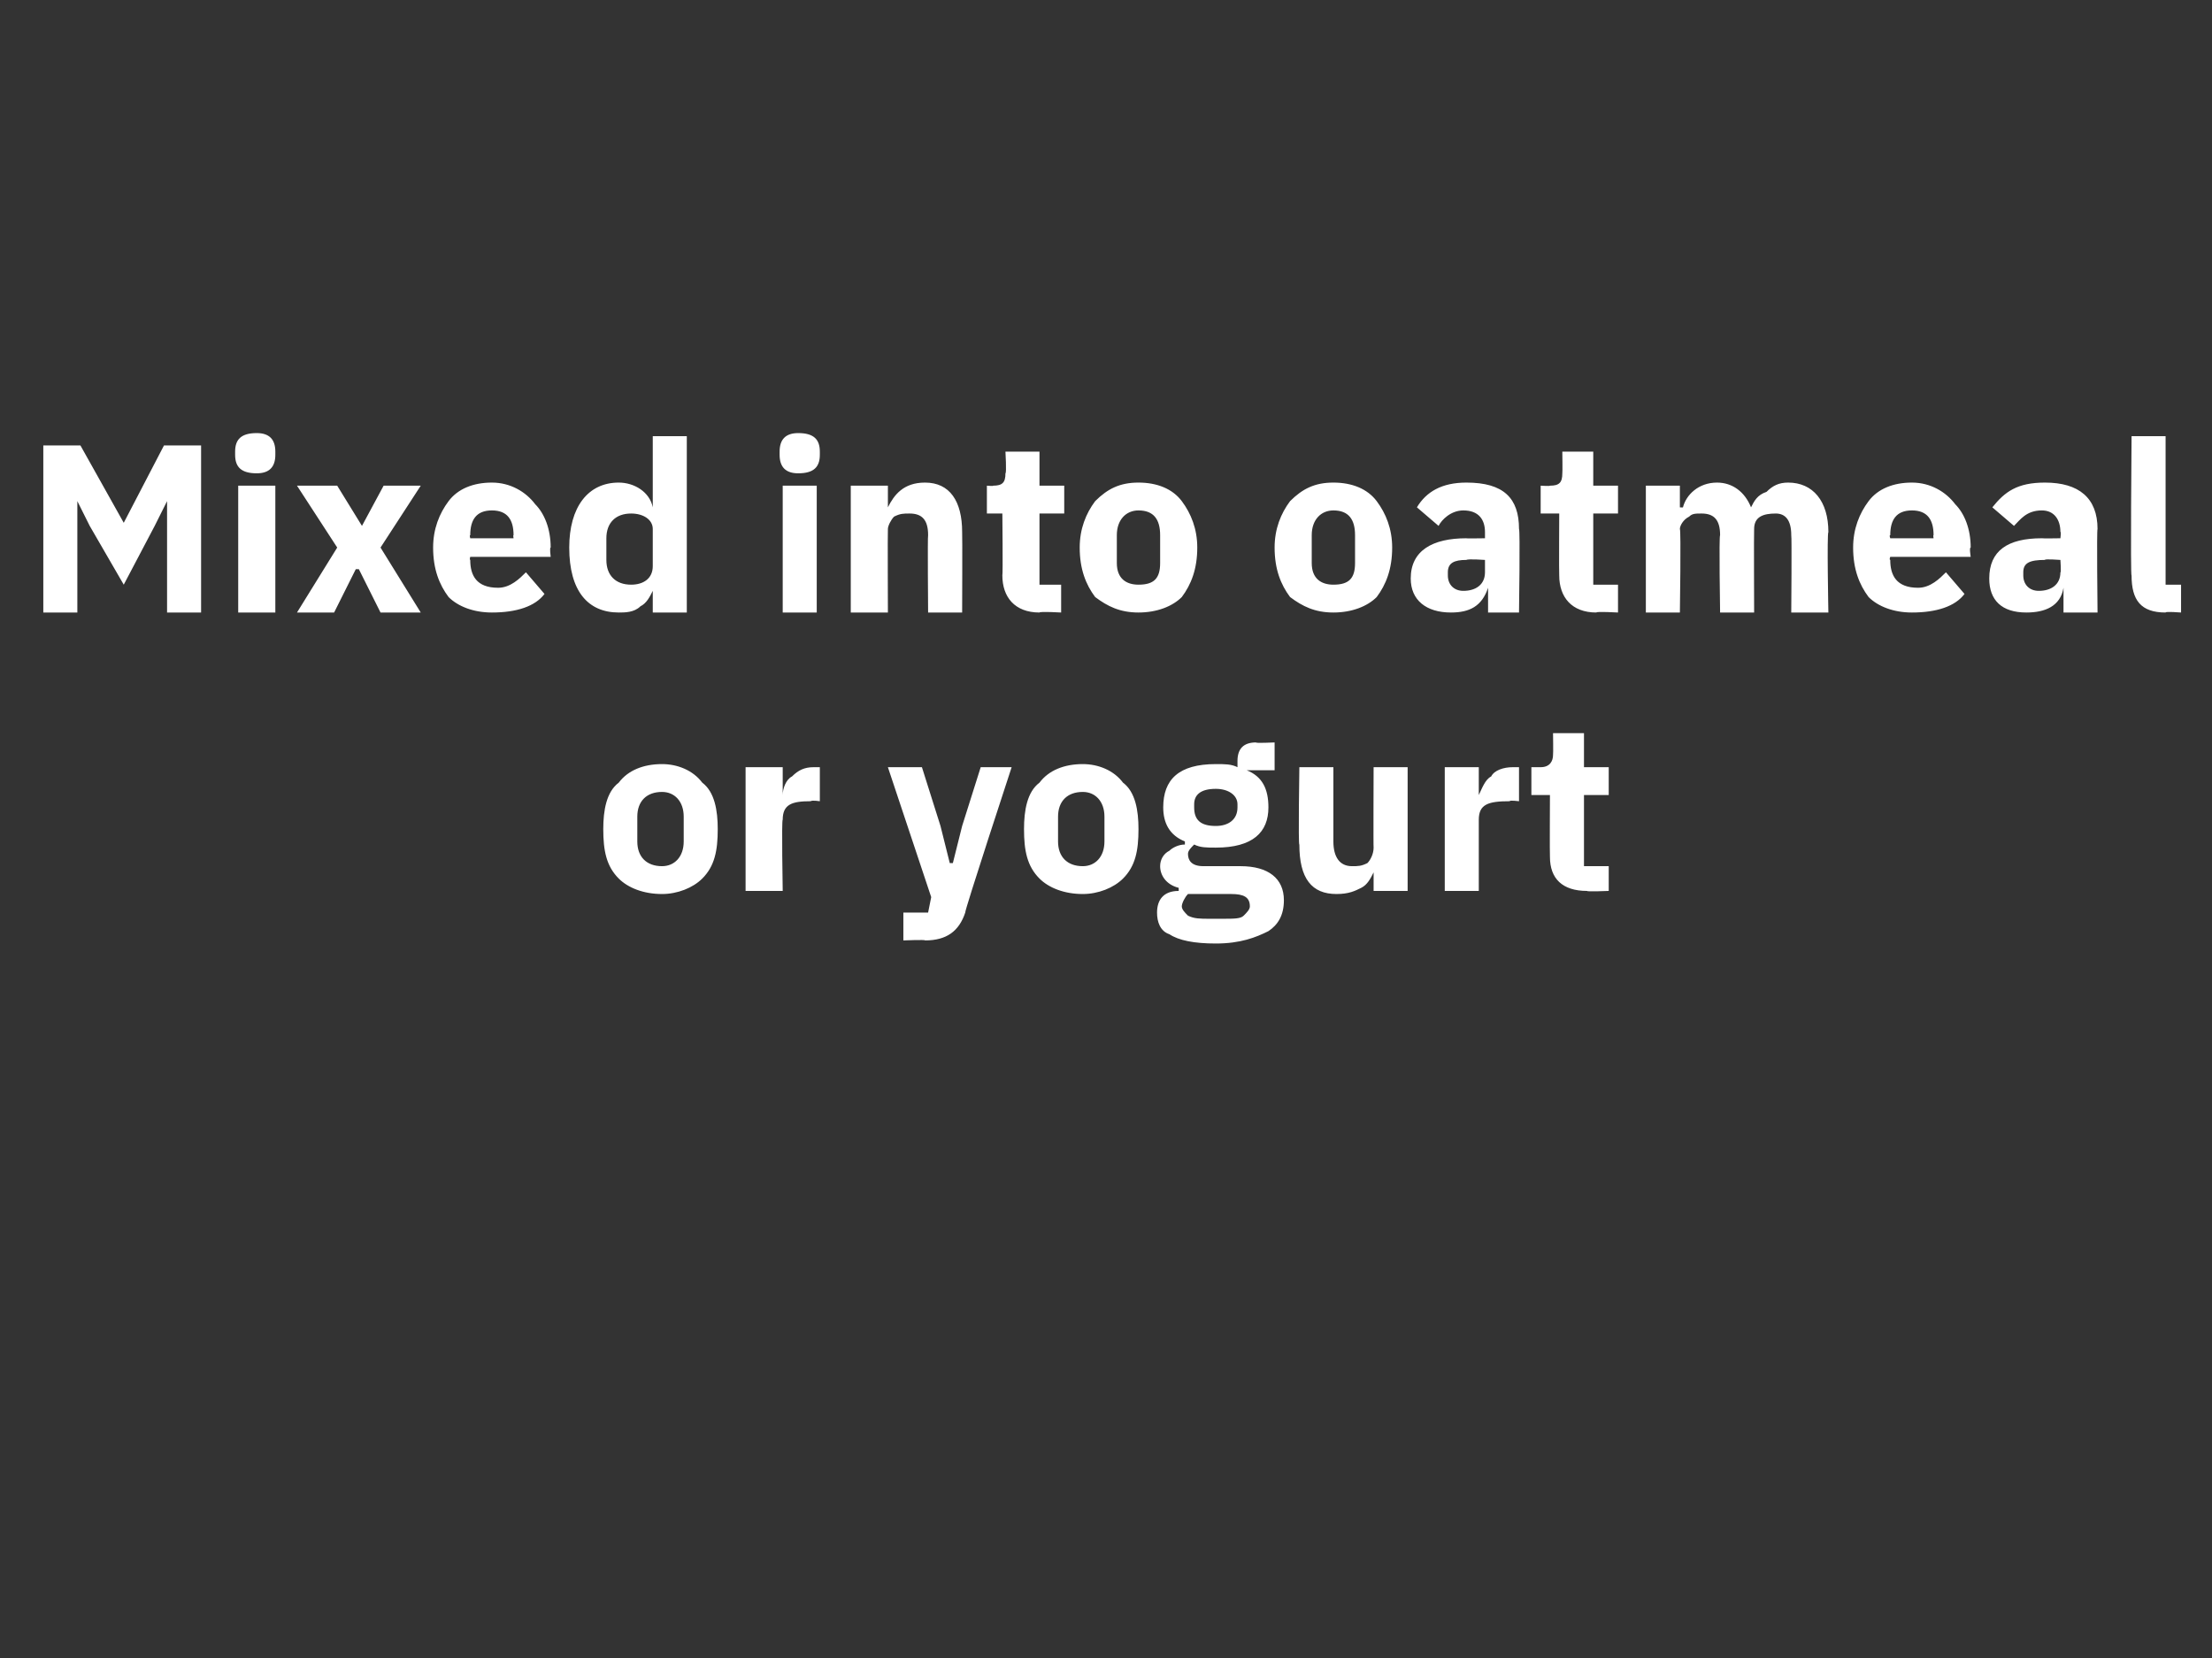
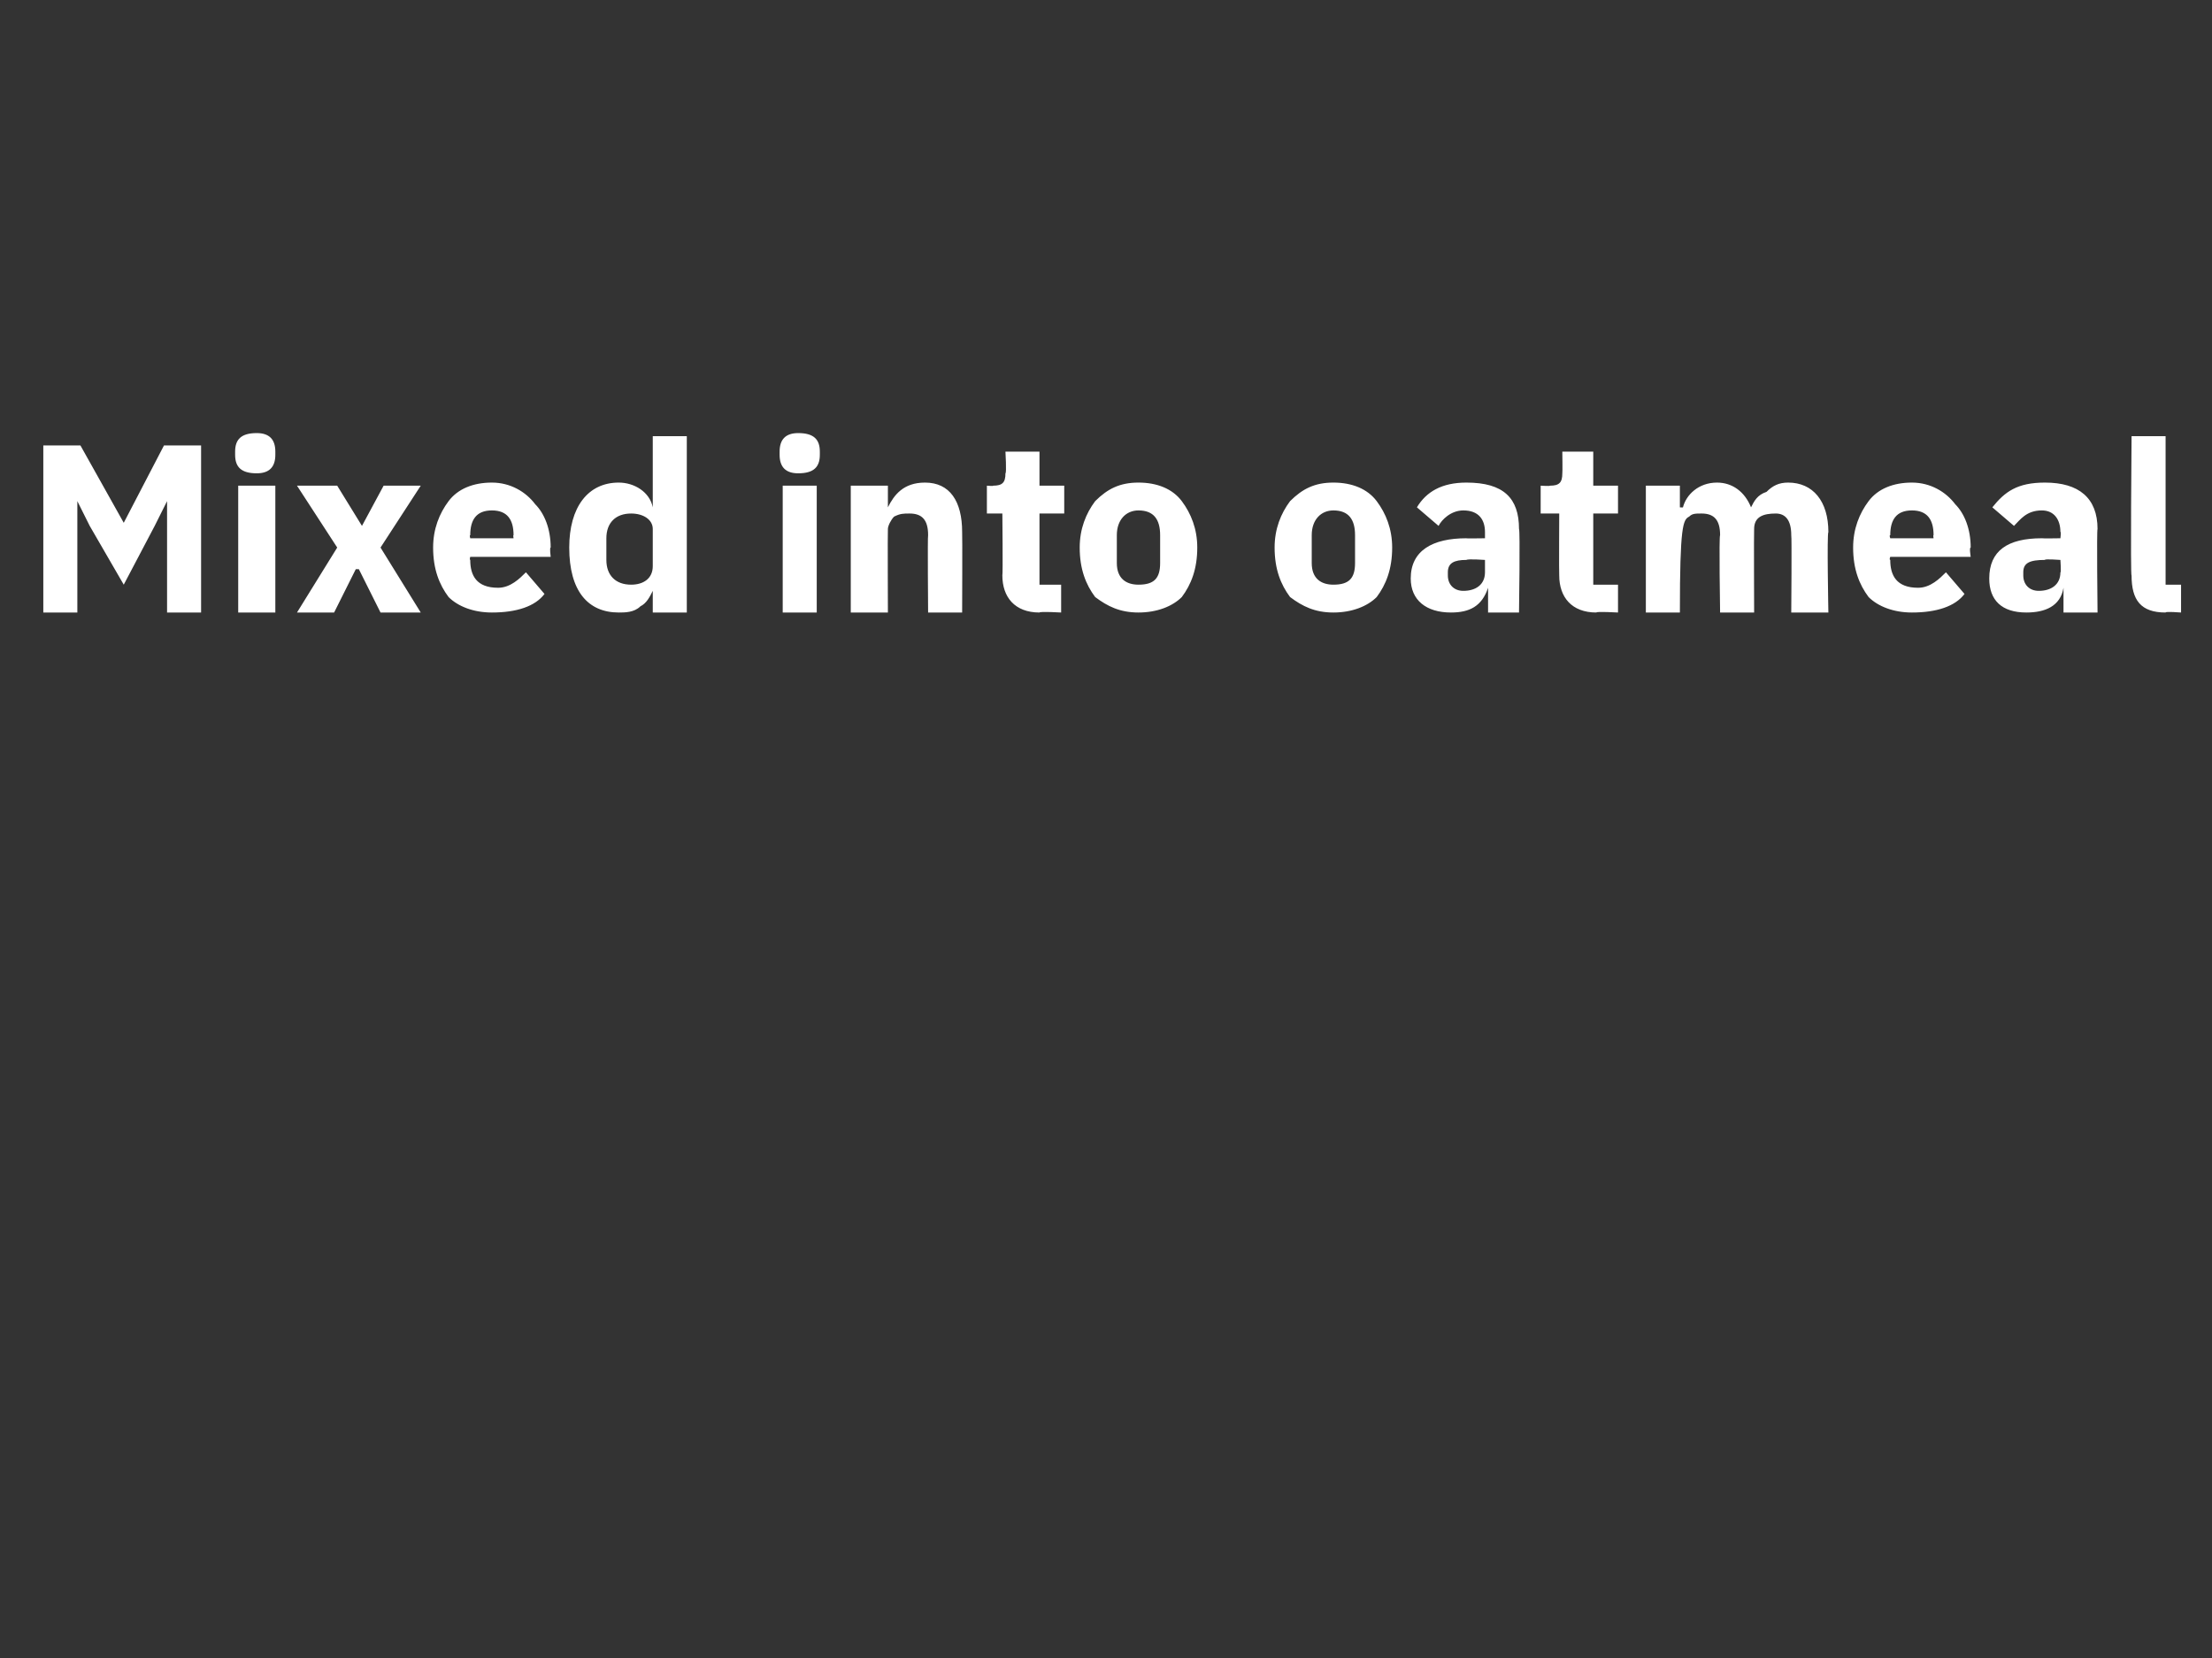
<svg xmlns="http://www.w3.org/2000/svg" version="1.1" width="71.5px" height="53.6px" viewBox="0 0 71.5 53.6">
  <rect x="0" y="0" width="71.5" height="53.6" fill="#333333" stroke="none" />
  <desc>Mixed into oatmeal or yogurt</desc>
  <defs />
  <g id="Polygon115167">
-     <path d="M 22.7 28.4 C 23.1 28 23.2 27.5 23.2 26.8 C 23.2 26.2 23.1 25.6 22.7 25.3 C 22.4 24.9 21.9 24.7 21.4 24.7 C 20.8 24.7 20.3 24.9 20 25.3 C 19.6 25.6 19.5 26.2 19.5 26.8 C 19.5 27.5 19.6 28 20 28.4 C 20.3 28.7 20.8 28.9 21.4 28.9 C 21.9 28.9 22.4 28.7 22.7 28.4 Z M 20.6 27.2 C 20.6 27.2 20.6 26.4 20.6 26.4 C 20.6 25.9 20.9 25.6 21.4 25.6 C 21.8 25.6 22.1 25.9 22.1 26.4 C 22.1 26.4 22.1 27.2 22.1 27.2 C 22.1 27.7 21.8 28 21.4 28 C 20.9 28 20.6 27.7 20.6 27.2 Z M 25.3 28.8 C 25.3 28.8 25.26 26.48 25.3 26.5 C 25.3 26 25.6 25.9 26.2 25.9 C 26.25 25.86 26.5 25.9 26.5 25.9 L 26.5 24.8 C 26.5 24.8 26.33 24.8 26.3 24.8 C 26 24.8 25.8 24.9 25.6 25.1 C 25.4 25.2 25.3 25.5 25.3 25.7 C 25.3 25.68 25.3 25.7 25.3 25.7 L 25.3 24.8 L 24.1 24.8 L 24.1 28.8 L 25.3 28.8 Z M 31.1 26.7 L 30.8 27.9 L 30.7 27.9 L 30.4 26.7 L 29.8 24.8 L 28.7 24.8 L 30.1 29 L 30 29.5 L 29.2 29.5 L 29.2 30.4 C 29.2 30.4 29.93 30.37 29.9 30.4 C 30.6 30.4 31 30.1 31.2 29.5 C 31.17 29.46 32.7 24.8 32.7 24.8 L 31.7 24.8 L 31.1 26.7 Z M 36.3 28.4 C 36.7 28 36.8 27.5 36.8 26.8 C 36.8 26.2 36.7 25.6 36.3 25.3 C 36 24.9 35.5 24.7 35 24.7 C 34.4 24.7 33.9 24.9 33.6 25.3 C 33.2 25.6 33.1 26.2 33.1 26.8 C 33.1 27.5 33.2 28 33.6 28.4 C 33.9 28.7 34.4 28.9 35 28.9 C 35.5 28.9 36 28.7 36.3 28.4 Z M 34.2 27.2 C 34.2 27.2 34.2 26.4 34.2 26.4 C 34.2 25.9 34.5 25.6 35 25.6 C 35.4 25.6 35.7 25.9 35.7 26.4 C 35.7 26.4 35.7 27.2 35.7 27.2 C 35.7 27.7 35.4 28 35 28 C 34.5 28 34.2 27.7 34.2 27.2 Z M 40.1 28 C 40.1 28 38.9 28 38.9 28 C 38.5 28 38.4 27.8 38.4 27.6 C 38.4 27.5 38.5 27.4 38.6 27.3 C 38.8 27.4 39 27.4 39.3 27.4 C 40.5 27.4 41 26.9 41 26.1 C 41 25.5 40.8 25.1 40.3 24.9 C 40.33 24.92 40.3 24.9 40.3 24.9 L 41.2 24.9 L 41.2 24 C 41.2 24 40.58 24.03 40.6 24 C 40.2 24 40 24.2 40 24.6 C 40 24.6 40 24.8 40 24.8 C 39.8 24.7 39.6 24.7 39.3 24.7 C 38.1 24.7 37.6 25.2 37.6 26.1 C 37.6 26.6 37.8 27 38.3 27.2 C 38.3 27.2 38.3 27.3 38.3 27.3 C 38.1 27.3 37.9 27.4 37.8 27.5 C 37.6 27.6 37.5 27.8 37.5 28 C 37.5 28.3 37.7 28.6 38.1 28.7 C 38.1 28.7 38.1 28.8 38.1 28.8 C 37.6 28.8 37.4 29.1 37.4 29.5 C 37.4 29.8 37.5 30.1 37.8 30.2 C 38.1 30.4 38.6 30.5 39.3 30.5 C 40.1 30.5 40.6 30.3 41 30.1 C 41.3 29.9 41.5 29.6 41.5 29.1 C 41.5 28.4 41 28 40.1 28 Z M 40.2 29.6 C 40.1 29.7 39.9 29.7 39.5 29.7 C 39.5 29.7 39.1 29.7 39.1 29.7 C 38.8 29.7 38.6 29.7 38.4 29.6 C 38.3 29.5 38.2 29.4 38.2 29.3 C 38.2 29.2 38.3 29 38.4 28.9 C 38.4 28.9 39.8 28.9 39.8 28.9 C 40.2 28.9 40.4 29 40.4 29.3 C 40.4 29.4 40.3 29.5 40.2 29.6 Z M 38.6 26.1 C 38.6 26.1 38.6 26 38.6 26 C 38.6 25.7 38.8 25.5 39.3 25.5 C 39.7 25.5 40 25.7 40 26 C 40 26 40 26.1 40 26.1 C 40 26.5 39.7 26.7 39.3 26.7 C 38.8 26.7 38.6 26.5 38.6 26.1 Z M 44.4 28.8 L 45.5 28.8 L 45.5 24.8 L 44.4 24.8 C 44.4 24.8 44.39 27.42 44.4 27.4 C 44.4 27.6 44.3 27.8 44.2 27.9 C 44 28 43.9 28 43.7 28 C 43.3 28 43.1 27.7 43.1 27.2 C 43.1 27.24 43.1 24.8 43.1 24.8 L 42 24.8 C 42 24.8 41.96 27.34 42 27.3 C 42 28.4 42.4 28.9 43.2 28.9 C 43.6 28.9 43.8 28.8 44 28.7 C 44.2 28.6 44.3 28.4 44.4 28.2 C 44.35 28.16 44.4 28.2 44.4 28.2 L 44.4 28.8 Z M 47.8 28.8 C 47.8 28.8 47.8 26.48 47.8 26.5 C 47.8 26 48.1 25.9 48.8 25.9 C 48.79 25.86 49.1 25.9 49.1 25.9 L 49.1 24.8 C 49.1 24.8 48.87 24.8 48.9 24.8 C 48.6 24.8 48.3 24.9 48.2 25.1 C 48 25.2 47.9 25.5 47.8 25.7 C 47.84 25.68 47.8 25.7 47.8 25.7 L 47.8 24.8 L 46.7 24.8 L 46.7 28.8 L 47.8 28.8 Z M 52 28.8 L 52 28 L 51.2 28 L 51.2 25.7 L 52 25.7 L 52 24.8 L 51.2 24.8 L 51.2 23.7 L 50.2 23.7 C 50.2 23.7 50.21 24.37 50.2 24.4 C 50.2 24.6 50.1 24.8 49.8 24.8 C 49.81 24.8 49.5 24.8 49.5 24.8 L 49.5 25.7 L 50.1 25.7 C 50.1 25.7 50.09 27.66 50.1 27.7 C 50.1 28.4 50.5 28.8 51.3 28.8 C 51.29 28.83 52 28.8 52 28.8 Z " stroke="none" fill="#fff" />
-   </g>
+     </g>
  <g id="Polygon115166">
-     <path d="M 5.4 19.8 L 6.5 19.8 L 6.5 14.4 L 5.3 14.4 L 4 16.9 L 4 16.9 L 2.6 14.4 L 1.4 14.4 L 1.4 19.8 L 2.5 19.8 L 2.5 16.2 L 2.5 16.2 L 2.9 17 L 4 18.9 L 5 17 L 5.4 16.2 L 5.4 16.2 L 5.4 19.8 Z M 8.9 14.7 C 8.9 14.7 8.9 14.6 8.9 14.6 C 8.9 14.2 8.7 14 8.3 14 C 7.8 14 7.6 14.2 7.6 14.6 C 7.6 14.6 7.6 14.7 7.6 14.7 C 7.6 15.1 7.8 15.3 8.3 15.3 C 8.7 15.3 8.9 15.1 8.9 14.7 Z M 7.7 19.8 L 8.9 19.8 L 8.9 15.7 L 7.7 15.7 L 7.7 19.8 Z M 10.8 19.8 L 11.5 18.4 L 11.6 18.4 L 12.3 19.8 L 13.6 19.8 L 12.3 17.7 L 13.6 15.7 L 12.4 15.7 L 11.7 17 L 11.7 17 L 10.9 15.7 L 9.6 15.7 L 10.9 17.7 L 9.6 19.8 L 10.8 19.8 Z M 17.6 19.2 C 17.6 19.2 17 18.5 17 18.5 C 16.8 18.7 16.5 19 16.1 19 C 15.4 19 15.2 18.6 15.2 18.1 C 15.17 18.09 15.2 18 15.2 18 L 17.8 18 C 17.8 18 17.76 17.69 17.8 17.7 C 17.8 17.1 17.6 16.6 17.3 16.3 C 17 15.9 16.5 15.6 15.9 15.6 C 15.3 15.6 14.8 15.8 14.5 16.2 C 14.2 16.6 14 17.1 14 17.7 C 14 18.4 14.2 18.9 14.5 19.3 C 14.8 19.6 15.3 19.8 15.9 19.8 C 16.7 19.8 17.3 19.6 17.6 19.2 Z M 16.6 17.3 C 16.58 17.29 16.6 17.4 16.6 17.4 L 15.2 17.4 C 15.2 17.4 15.17 17.3 15.2 17.3 C 15.2 16.8 15.4 16.5 15.9 16.5 C 16.4 16.5 16.6 16.8 16.6 17.3 Z M 21.1 19.8 L 22.2 19.8 L 22.2 14.1 L 21.1 14.1 L 21.1 16.4 C 21.1 16.4 21.07 16.4 21.1 16.4 C 21 15.9 20.5 15.6 20 15.6 C 19 15.6 18.4 16.4 18.4 17.7 C 18.4 19.1 19 19.8 20 19.8 C 20.2 19.8 20.5 19.8 20.7 19.6 C 20.9 19.5 21 19.3 21.1 19.1 C 21.07 19.08 21.1 19.1 21.1 19.1 L 21.1 19.8 Z M 19.6 18.1 C 19.6 18.1 19.6 17.4 19.6 17.4 C 19.6 16.9 19.9 16.6 20.4 16.6 C 20.8 16.6 21.1 16.8 21.1 17.1 C 21.1 17.1 21.1 18.3 21.1 18.3 C 21.1 18.7 20.8 18.9 20.4 18.9 C 19.9 18.9 19.6 18.6 19.6 18.1 Z M 26.5 14.7 C 26.5 14.7 26.5 14.6 26.5 14.6 C 26.5 14.2 26.3 14 25.8 14 C 25.4 14 25.2 14.2 25.2 14.6 C 25.2 14.6 25.2 14.7 25.2 14.7 C 25.2 15.1 25.4 15.3 25.8 15.3 C 26.3 15.3 26.5 15.1 26.5 14.7 Z M 25.3 19.8 L 26.4 19.8 L 26.4 15.7 L 25.3 15.7 L 25.3 19.8 Z M 28.7 19.8 C 28.7 19.8 28.69 17.14 28.7 17.1 C 28.7 17 28.8 16.8 28.9 16.7 C 29.1 16.6 29.2 16.6 29.4 16.6 C 29.8 16.6 30 16.8 30 17.3 C 29.98 17.32 30 19.8 30 19.8 L 31.1 19.8 C 31.1 19.8 31.11 17.23 31.1 17.2 C 31.1 16.2 30.7 15.6 29.9 15.6 C 29.2 15.6 28.9 16 28.7 16.4 C 28.73 16.41 28.7 16.4 28.7 16.4 L 28.7 15.7 L 27.5 15.7 L 27.5 19.8 L 28.7 19.8 Z M 34.3 19.8 L 34.3 18.9 L 33.6 18.9 L 33.6 16.6 L 34.4 16.6 L 34.4 15.7 L 33.6 15.7 L 33.6 14.6 L 32.5 14.6 C 32.5 14.6 32.54 15.29 32.5 15.3 C 32.5 15.6 32.4 15.7 32.1 15.7 C 32.14 15.72 31.9 15.7 31.9 15.7 L 31.9 16.6 L 32.4 16.6 C 32.4 16.6 32.42 18.58 32.4 18.6 C 32.4 19.3 32.8 19.8 33.6 19.8 C 33.62 19.76 34.3 19.8 34.3 19.8 Z M 38.2 19.3 C 38.5 18.9 38.7 18.4 38.7 17.7 C 38.7 17.1 38.5 16.6 38.2 16.2 C 37.9 15.8 37.4 15.6 36.8 15.6 C 36.2 15.6 35.8 15.8 35.4 16.2 C 35.1 16.6 34.9 17.1 34.9 17.7 C 34.9 18.4 35.1 18.9 35.4 19.3 C 35.8 19.6 36.2 19.8 36.8 19.8 C 37.4 19.8 37.9 19.6 38.2 19.3 Z M 36.1 18.2 C 36.1 18.2 36.1 17.3 36.1 17.3 C 36.1 16.8 36.4 16.5 36.8 16.5 C 37.3 16.5 37.5 16.8 37.5 17.3 C 37.5 17.3 37.5 18.2 37.5 18.2 C 37.5 18.7 37.3 18.9 36.8 18.9 C 36.4 18.9 36.1 18.7 36.1 18.2 Z M 44.5 19.3 C 44.8 18.9 45 18.4 45 17.7 C 45 17.1 44.8 16.6 44.5 16.2 C 44.2 15.8 43.7 15.6 43.1 15.6 C 42.5 15.6 42.1 15.8 41.7 16.2 C 41.4 16.6 41.2 17.1 41.2 17.7 C 41.2 18.4 41.4 18.9 41.7 19.3 C 42.1 19.6 42.5 19.8 43.1 19.8 C 43.7 19.8 44.2 19.6 44.5 19.3 Z M 42.4 18.2 C 42.4 18.2 42.4 17.3 42.4 17.3 C 42.4 16.8 42.7 16.5 43.1 16.5 C 43.6 16.5 43.8 16.8 43.8 17.3 C 43.8 17.3 43.8 18.2 43.8 18.2 C 43.8 18.7 43.6 18.9 43.1 18.9 C 42.7 18.9 42.4 18.7 42.4 18.2 Z M 49.1 17.1 C 49.14 17.11 49.1 19.8 49.1 19.8 L 48.1 19.8 L 48.1 19 C 48.1 19 48.07 19.05 48.1 19 C 47.9 19.6 47.5 19.8 46.9 19.8 C 46.1 19.8 45.6 19.4 45.6 18.7 C 45.6 17.8 46.3 17.4 47.4 17.4 C 47.36 17.41 48 17.4 48 17.4 C 48 17.4 48 17.16 48 17.2 C 48 16.8 47.8 16.5 47.3 16.5 C 46.9 16.5 46.6 16.8 46.5 17 C 46.5 17 45.8 16.4 45.8 16.4 C 46.1 15.9 46.6 15.6 47.4 15.6 C 48.6 15.6 49.1 16.1 49.1 17.1 Z M 48 18.1 C 48 18.1 47.45 18.06 47.4 18.1 C 47 18.1 46.8 18.2 46.8 18.5 C 46.8 18.5 46.8 18.6 46.8 18.6 C 46.8 18.9 47 19.1 47.3 19.1 C 47.7 19.1 48 18.9 48 18.5 C 48 18.53 48 18.1 48 18.1 Z M 52.3 19.8 L 52.3 18.9 L 51.5 18.9 L 51.5 16.6 L 52.3 16.6 L 52.3 15.7 L 51.5 15.7 L 51.5 14.6 L 50.5 14.6 C 50.5 14.6 50.51 15.29 50.5 15.3 C 50.5 15.6 50.4 15.7 50.1 15.7 C 50.11 15.72 49.8 15.7 49.8 15.7 L 49.8 16.6 L 50.4 16.6 C 50.4 16.6 50.39 18.58 50.4 18.6 C 50.4 19.3 50.8 19.8 51.6 19.8 C 51.59 19.76 52.3 19.8 52.3 19.8 Z M 54.3 19.8 C 54.3 19.8 54.34 17.14 54.3 17.1 C 54.3 17 54.4 16.8 54.6 16.7 C 54.7 16.6 54.8 16.6 55 16.6 C 55.4 16.6 55.6 16.8 55.6 17.3 C 55.56 17.32 55.6 19.8 55.6 19.8 L 56.7 19.8 C 56.7 19.8 56.69 17.14 56.7 17.1 C 56.7 16.7 57 16.6 57.4 16.6 C 57.7 16.6 57.9 16.8 57.9 17.3 C 57.92 17.32 57.9 19.8 57.9 19.8 L 59.1 19.8 C 59.1 19.8 59.05 17.23 59.1 17.2 C 59.1 16.2 58.6 15.6 57.8 15.6 C 57.5 15.6 57.3 15.7 57.1 15.9 C 56.8 16 56.7 16.2 56.6 16.4 C 56.6 16.4 56.6 16.4 56.6 16.4 C 56.4 15.9 56 15.6 55.5 15.6 C 54.9 15.6 54.5 16 54.4 16.4 C 54.38 16.41 54.3 16.4 54.3 16.4 L 54.3 15.7 L 53.2 15.7 L 53.2 19.8 L 54.3 19.8 Z M 63.5 19.2 C 63.5 19.2 62.9 18.5 62.9 18.5 C 62.7 18.7 62.4 19 62 19 C 61.3 19 61.1 18.6 61.1 18.1 C 61.06 18.09 61.1 18 61.1 18 L 63.7 18 C 63.7 18 63.65 17.69 63.7 17.7 C 63.7 17.1 63.5 16.6 63.2 16.3 C 62.9 15.9 62.4 15.6 61.8 15.6 C 61.2 15.6 60.7 15.8 60.4 16.2 C 60.1 16.6 59.9 17.1 59.9 17.7 C 59.9 18.4 60.1 18.9 60.4 19.3 C 60.7 19.6 61.2 19.8 61.8 19.8 C 62.6 19.8 63.2 19.6 63.5 19.2 Z M 62.5 17.3 C 62.48 17.29 62.5 17.4 62.5 17.4 L 61.1 17.4 C 61.1 17.4 61.06 17.3 61.1 17.3 C 61.1 16.8 61.3 16.5 61.8 16.5 C 62.3 16.5 62.5 16.8 62.5 17.3 Z M 67.8 17.1 C 67.77 17.11 67.8 19.8 67.8 19.8 L 66.7 19.8 L 66.7 19 C 66.7 19 66.7 19.05 66.7 19 C 66.6 19.6 66.1 19.8 65.5 19.8 C 64.7 19.8 64.3 19.4 64.3 18.7 C 64.3 17.8 64.9 17.4 66 17.4 C 66 17.41 66.6 17.4 66.6 17.4 C 66.6 17.4 66.63 17.16 66.6 17.2 C 66.6 16.8 66.4 16.5 66 16.5 C 65.5 16.5 65.3 16.8 65.1 17 C 65.1 17 64.4 16.4 64.4 16.4 C 64.8 15.9 65.2 15.6 66.1 15.6 C 67.2 15.6 67.8 16.1 67.8 17.1 Z M 66.6 18.1 C 66.6 18.1 66.08 18.06 66.1 18.1 C 65.6 18.1 65.4 18.2 65.4 18.5 C 65.4 18.5 65.4 18.6 65.4 18.6 C 65.4 18.9 65.6 19.1 65.9 19.1 C 66.3 19.1 66.6 18.9 66.6 18.5 C 66.63 18.53 66.6 18.1 66.6 18.1 Z M 70.5 19.8 L 70.5 18.9 L 70 18.9 L 70 14.1 L 68.9 14.1 C 68.9 14.1 68.86 18.65 68.9 18.6 C 68.9 19.4 69.2 19.8 70 19.8 C 69.99 19.76 70.5 19.8 70.5 19.8 Z " stroke="none" fill="#fff" />
+     <path d="M 5.4 19.8 L 6.5 19.8 L 6.5 14.4 L 5.3 14.4 L 4 16.9 L 4 16.9 L 2.6 14.4 L 1.4 14.4 L 1.4 19.8 L 2.5 19.8 L 2.5 16.2 L 2.5 16.2 L 2.9 17 L 4 18.9 L 5 17 L 5.4 16.2 L 5.4 16.2 L 5.4 19.8 Z M 8.9 14.7 C 8.9 14.7 8.9 14.6 8.9 14.6 C 8.9 14.2 8.7 14 8.3 14 C 7.8 14 7.6 14.2 7.6 14.6 C 7.6 14.6 7.6 14.7 7.6 14.7 C 7.6 15.1 7.8 15.3 8.3 15.3 C 8.7 15.3 8.9 15.1 8.9 14.7 Z M 7.7 19.8 L 8.9 19.8 L 8.9 15.7 L 7.7 15.7 L 7.7 19.8 Z M 10.8 19.8 L 11.5 18.4 L 11.6 18.4 L 12.3 19.8 L 13.6 19.8 L 12.3 17.7 L 13.6 15.7 L 12.4 15.7 L 11.7 17 L 11.7 17 L 10.9 15.7 L 9.6 15.7 L 10.9 17.7 L 9.6 19.8 L 10.8 19.8 Z M 17.6 19.2 C 17.6 19.2 17 18.5 17 18.5 C 16.8 18.7 16.5 19 16.1 19 C 15.4 19 15.2 18.6 15.2 18.1 C 15.17 18.09 15.2 18 15.2 18 L 17.8 18 C 17.8 18 17.76 17.69 17.8 17.7 C 17.8 17.1 17.6 16.6 17.3 16.3 C 17 15.9 16.5 15.6 15.9 15.6 C 15.3 15.6 14.8 15.8 14.5 16.2 C 14.2 16.6 14 17.1 14 17.7 C 14 18.4 14.2 18.9 14.5 19.3 C 14.8 19.6 15.3 19.8 15.9 19.8 C 16.7 19.8 17.3 19.6 17.6 19.2 Z M 16.6 17.3 C 16.58 17.29 16.6 17.4 16.6 17.4 L 15.2 17.4 C 15.2 17.4 15.17 17.3 15.2 17.3 C 15.2 16.8 15.4 16.5 15.9 16.5 C 16.4 16.5 16.6 16.8 16.6 17.3 Z M 21.1 19.8 L 22.2 19.8 L 22.2 14.1 L 21.1 14.1 L 21.1 16.4 C 21.1 16.4 21.07 16.4 21.1 16.4 C 21 15.9 20.5 15.6 20 15.6 C 19 15.6 18.4 16.4 18.4 17.7 C 18.4 19.1 19 19.8 20 19.8 C 20.2 19.8 20.5 19.8 20.7 19.6 C 20.9 19.5 21 19.3 21.1 19.1 C 21.07 19.08 21.1 19.1 21.1 19.1 L 21.1 19.8 Z M 19.6 18.1 C 19.6 18.1 19.6 17.4 19.6 17.4 C 19.6 16.9 19.9 16.6 20.4 16.6 C 20.8 16.6 21.1 16.8 21.1 17.1 C 21.1 17.1 21.1 18.3 21.1 18.3 C 21.1 18.7 20.8 18.9 20.4 18.9 C 19.9 18.9 19.6 18.6 19.6 18.1 Z M 26.5 14.7 C 26.5 14.7 26.5 14.6 26.5 14.6 C 26.5 14.2 26.3 14 25.8 14 C 25.4 14 25.2 14.2 25.2 14.6 C 25.2 14.6 25.2 14.7 25.2 14.7 C 25.2 15.1 25.4 15.3 25.8 15.3 C 26.3 15.3 26.5 15.1 26.5 14.7 Z M 25.3 19.8 L 26.4 19.8 L 26.4 15.7 L 25.3 15.7 L 25.3 19.8 Z M 28.7 19.8 C 28.7 19.8 28.69 17.14 28.7 17.1 C 28.7 17 28.8 16.8 28.9 16.7 C 29.1 16.6 29.2 16.6 29.4 16.6 C 29.8 16.6 30 16.8 30 17.3 C 29.98 17.32 30 19.8 30 19.8 L 31.1 19.8 C 31.1 19.8 31.11 17.23 31.1 17.2 C 31.1 16.2 30.7 15.6 29.9 15.6 C 29.2 15.6 28.9 16 28.7 16.4 C 28.73 16.41 28.7 16.4 28.7 16.4 L 28.7 15.7 L 27.5 15.7 L 27.5 19.8 L 28.7 19.8 Z M 34.3 19.8 L 34.3 18.9 L 33.6 18.9 L 33.6 16.6 L 34.4 16.6 L 34.4 15.7 L 33.6 15.7 L 33.6 14.6 L 32.5 14.6 C 32.5 14.6 32.54 15.29 32.5 15.3 C 32.5 15.6 32.4 15.7 32.1 15.7 C 32.14 15.72 31.9 15.7 31.9 15.7 L 31.9 16.6 L 32.4 16.6 C 32.4 16.6 32.42 18.58 32.4 18.6 C 32.4 19.3 32.8 19.8 33.6 19.8 C 33.62 19.76 34.3 19.8 34.3 19.8 Z M 38.2 19.3 C 38.5 18.9 38.7 18.4 38.7 17.7 C 38.7 17.1 38.5 16.6 38.2 16.2 C 37.9 15.8 37.4 15.6 36.8 15.6 C 36.2 15.6 35.8 15.8 35.4 16.2 C 35.1 16.6 34.9 17.1 34.9 17.7 C 34.9 18.4 35.1 18.9 35.4 19.3 C 35.8 19.6 36.2 19.8 36.8 19.8 C 37.4 19.8 37.9 19.6 38.2 19.3 Z M 36.1 18.2 C 36.1 18.2 36.1 17.3 36.1 17.3 C 36.1 16.8 36.4 16.5 36.8 16.5 C 37.3 16.5 37.5 16.8 37.5 17.3 C 37.5 17.3 37.5 18.2 37.5 18.2 C 37.5 18.7 37.3 18.9 36.8 18.9 C 36.4 18.9 36.1 18.7 36.1 18.2 Z M 44.5 19.3 C 44.8 18.9 45 18.4 45 17.7 C 45 17.1 44.8 16.6 44.5 16.2 C 44.2 15.8 43.7 15.6 43.1 15.6 C 42.5 15.6 42.1 15.8 41.7 16.2 C 41.4 16.6 41.2 17.1 41.2 17.7 C 41.2 18.4 41.4 18.9 41.7 19.3 C 42.1 19.6 42.5 19.8 43.1 19.8 C 43.7 19.8 44.2 19.6 44.5 19.3 Z M 42.4 18.2 C 42.4 18.2 42.4 17.3 42.4 17.3 C 42.4 16.8 42.7 16.5 43.1 16.5 C 43.6 16.5 43.8 16.8 43.8 17.3 C 43.8 17.3 43.8 18.2 43.8 18.2 C 43.8 18.7 43.6 18.9 43.1 18.9 C 42.7 18.9 42.4 18.7 42.4 18.2 Z M 49.1 17.1 C 49.14 17.11 49.1 19.8 49.1 19.8 L 48.1 19.8 L 48.1 19 C 48.1 19 48.07 19.05 48.1 19 C 47.9 19.6 47.5 19.8 46.9 19.8 C 46.1 19.8 45.6 19.4 45.6 18.7 C 45.6 17.8 46.3 17.4 47.4 17.4 C 47.36 17.41 48 17.4 48 17.4 C 48 17.4 48 17.16 48 17.2 C 48 16.8 47.8 16.5 47.3 16.5 C 46.9 16.5 46.6 16.8 46.5 17 C 46.5 17 45.8 16.4 45.8 16.4 C 46.1 15.9 46.6 15.6 47.4 15.6 C 48.6 15.6 49.1 16.1 49.1 17.1 Z M 48 18.1 C 48 18.1 47.45 18.06 47.4 18.1 C 47 18.1 46.8 18.2 46.8 18.5 C 46.8 18.5 46.8 18.6 46.8 18.6 C 46.8 18.9 47 19.1 47.3 19.1 C 47.7 19.1 48 18.9 48 18.5 C 48 18.53 48 18.1 48 18.1 Z M 52.3 19.8 L 52.3 18.9 L 51.5 18.9 L 51.5 16.6 L 52.3 16.6 L 52.3 15.7 L 51.5 15.7 L 51.5 14.6 L 50.5 14.6 C 50.5 14.6 50.51 15.29 50.5 15.3 C 50.5 15.6 50.4 15.7 50.1 15.7 C 50.11 15.72 49.8 15.7 49.8 15.7 L 49.8 16.6 L 50.4 16.6 C 50.4 16.6 50.39 18.58 50.4 18.6 C 50.4 19.3 50.8 19.8 51.6 19.8 C 51.59 19.76 52.3 19.8 52.3 19.8 Z M 54.3 19.8 C 54.3 17 54.4 16.8 54.6 16.7 C 54.7 16.6 54.8 16.6 55 16.6 C 55.4 16.6 55.6 16.8 55.6 17.3 C 55.56 17.32 55.6 19.8 55.6 19.8 L 56.7 19.8 C 56.7 19.8 56.69 17.14 56.7 17.1 C 56.7 16.7 57 16.6 57.4 16.6 C 57.7 16.6 57.9 16.8 57.9 17.3 C 57.92 17.32 57.9 19.8 57.9 19.8 L 59.1 19.8 C 59.1 19.8 59.05 17.23 59.1 17.2 C 59.1 16.2 58.6 15.6 57.8 15.6 C 57.5 15.6 57.3 15.7 57.1 15.9 C 56.8 16 56.7 16.2 56.6 16.4 C 56.6 16.4 56.6 16.4 56.6 16.4 C 56.4 15.9 56 15.6 55.5 15.6 C 54.9 15.6 54.5 16 54.4 16.4 C 54.38 16.41 54.3 16.4 54.3 16.4 L 54.3 15.7 L 53.2 15.7 L 53.2 19.8 L 54.3 19.8 Z M 63.5 19.2 C 63.5 19.2 62.9 18.5 62.9 18.5 C 62.7 18.7 62.4 19 62 19 C 61.3 19 61.1 18.6 61.1 18.1 C 61.06 18.09 61.1 18 61.1 18 L 63.7 18 C 63.7 18 63.65 17.69 63.7 17.7 C 63.7 17.1 63.5 16.6 63.2 16.3 C 62.9 15.9 62.4 15.6 61.8 15.6 C 61.2 15.6 60.7 15.8 60.4 16.2 C 60.1 16.6 59.9 17.1 59.9 17.7 C 59.9 18.4 60.1 18.9 60.4 19.3 C 60.7 19.6 61.2 19.8 61.8 19.8 C 62.6 19.8 63.2 19.6 63.5 19.2 Z M 62.5 17.3 C 62.48 17.29 62.5 17.4 62.5 17.4 L 61.1 17.4 C 61.1 17.4 61.06 17.3 61.1 17.3 C 61.1 16.8 61.3 16.5 61.8 16.5 C 62.3 16.5 62.5 16.8 62.5 17.3 Z M 67.8 17.1 C 67.77 17.11 67.8 19.8 67.8 19.8 L 66.7 19.8 L 66.7 19 C 66.7 19 66.7 19.05 66.7 19 C 66.6 19.6 66.1 19.8 65.5 19.8 C 64.7 19.8 64.3 19.4 64.3 18.7 C 64.3 17.8 64.9 17.4 66 17.4 C 66 17.41 66.6 17.4 66.6 17.4 C 66.6 17.4 66.63 17.16 66.6 17.2 C 66.6 16.8 66.4 16.5 66 16.5 C 65.5 16.5 65.3 16.8 65.1 17 C 65.1 17 64.4 16.4 64.4 16.4 C 64.8 15.9 65.2 15.6 66.1 15.6 C 67.2 15.6 67.8 16.1 67.8 17.1 Z M 66.6 18.1 C 66.6 18.1 66.08 18.06 66.1 18.1 C 65.6 18.1 65.4 18.2 65.4 18.5 C 65.4 18.5 65.4 18.6 65.4 18.6 C 65.4 18.9 65.6 19.1 65.9 19.1 C 66.3 19.1 66.6 18.9 66.6 18.5 C 66.63 18.53 66.6 18.1 66.6 18.1 Z M 70.5 19.8 L 70.5 18.9 L 70 18.9 L 70 14.1 L 68.9 14.1 C 68.9 14.1 68.86 18.65 68.9 18.6 C 68.9 19.4 69.2 19.8 70 19.8 C 69.99 19.76 70.5 19.8 70.5 19.8 Z " stroke="none" fill="#fff" />
  </g>
</svg>